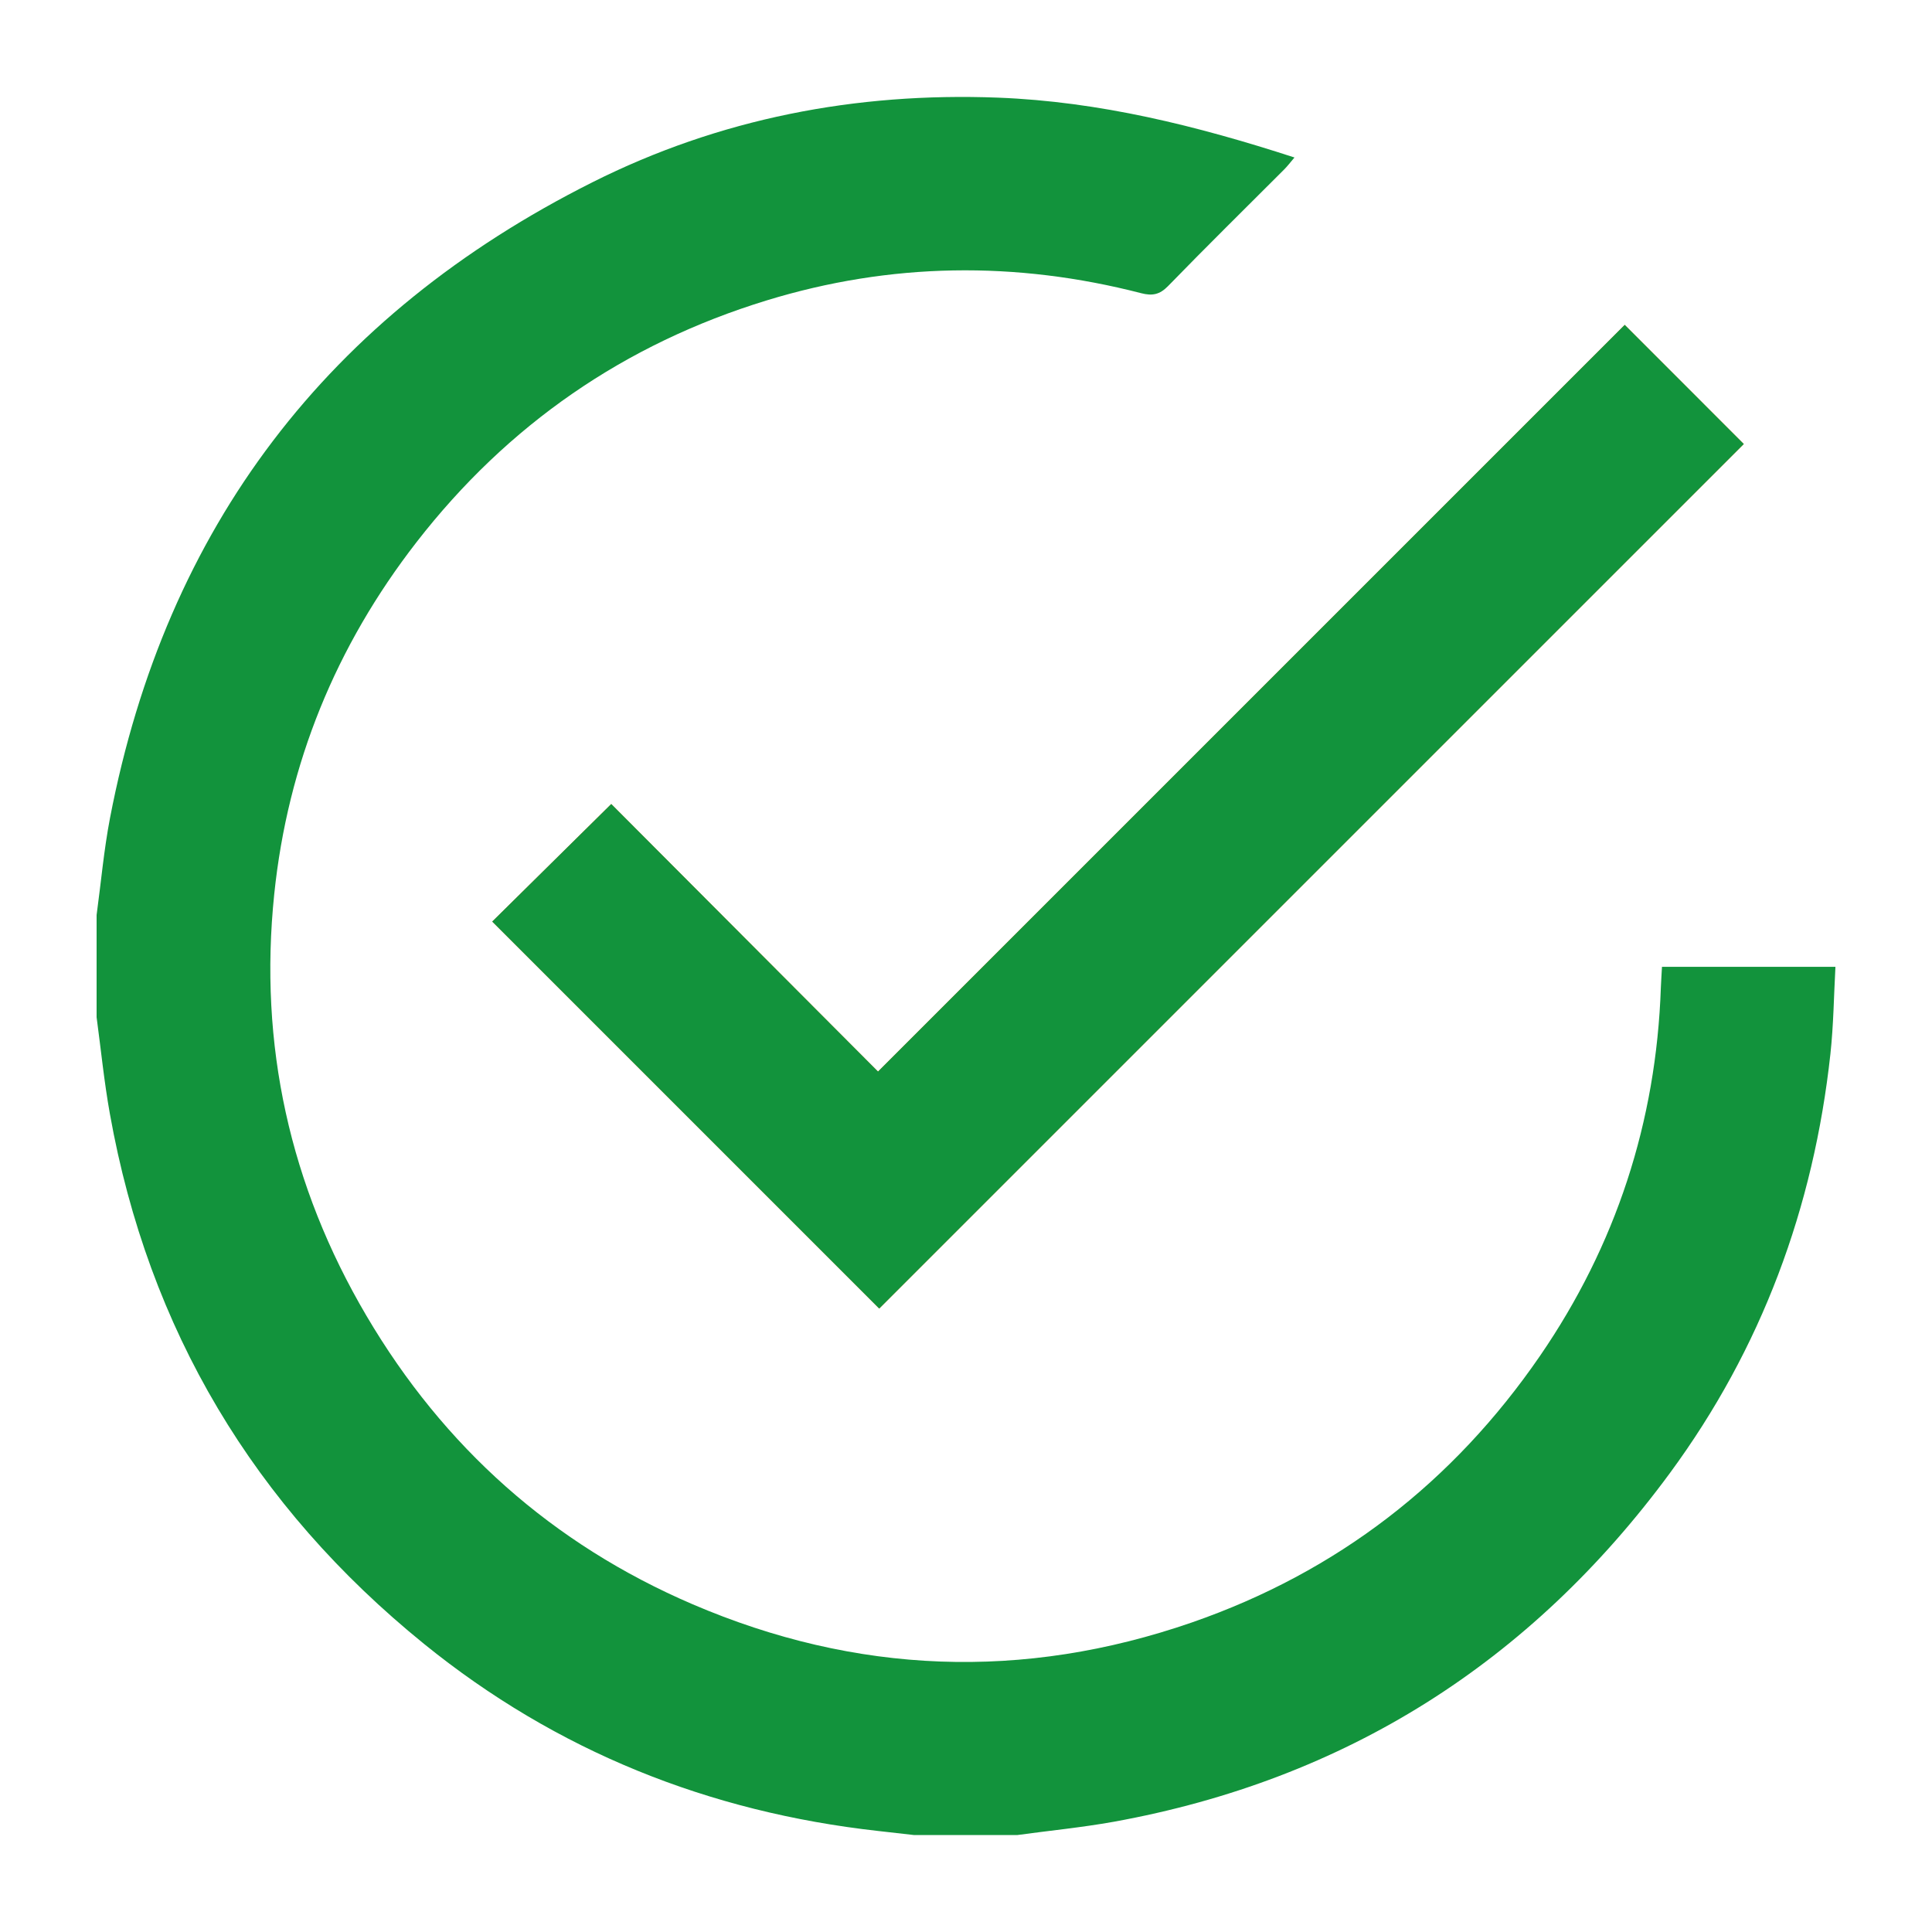
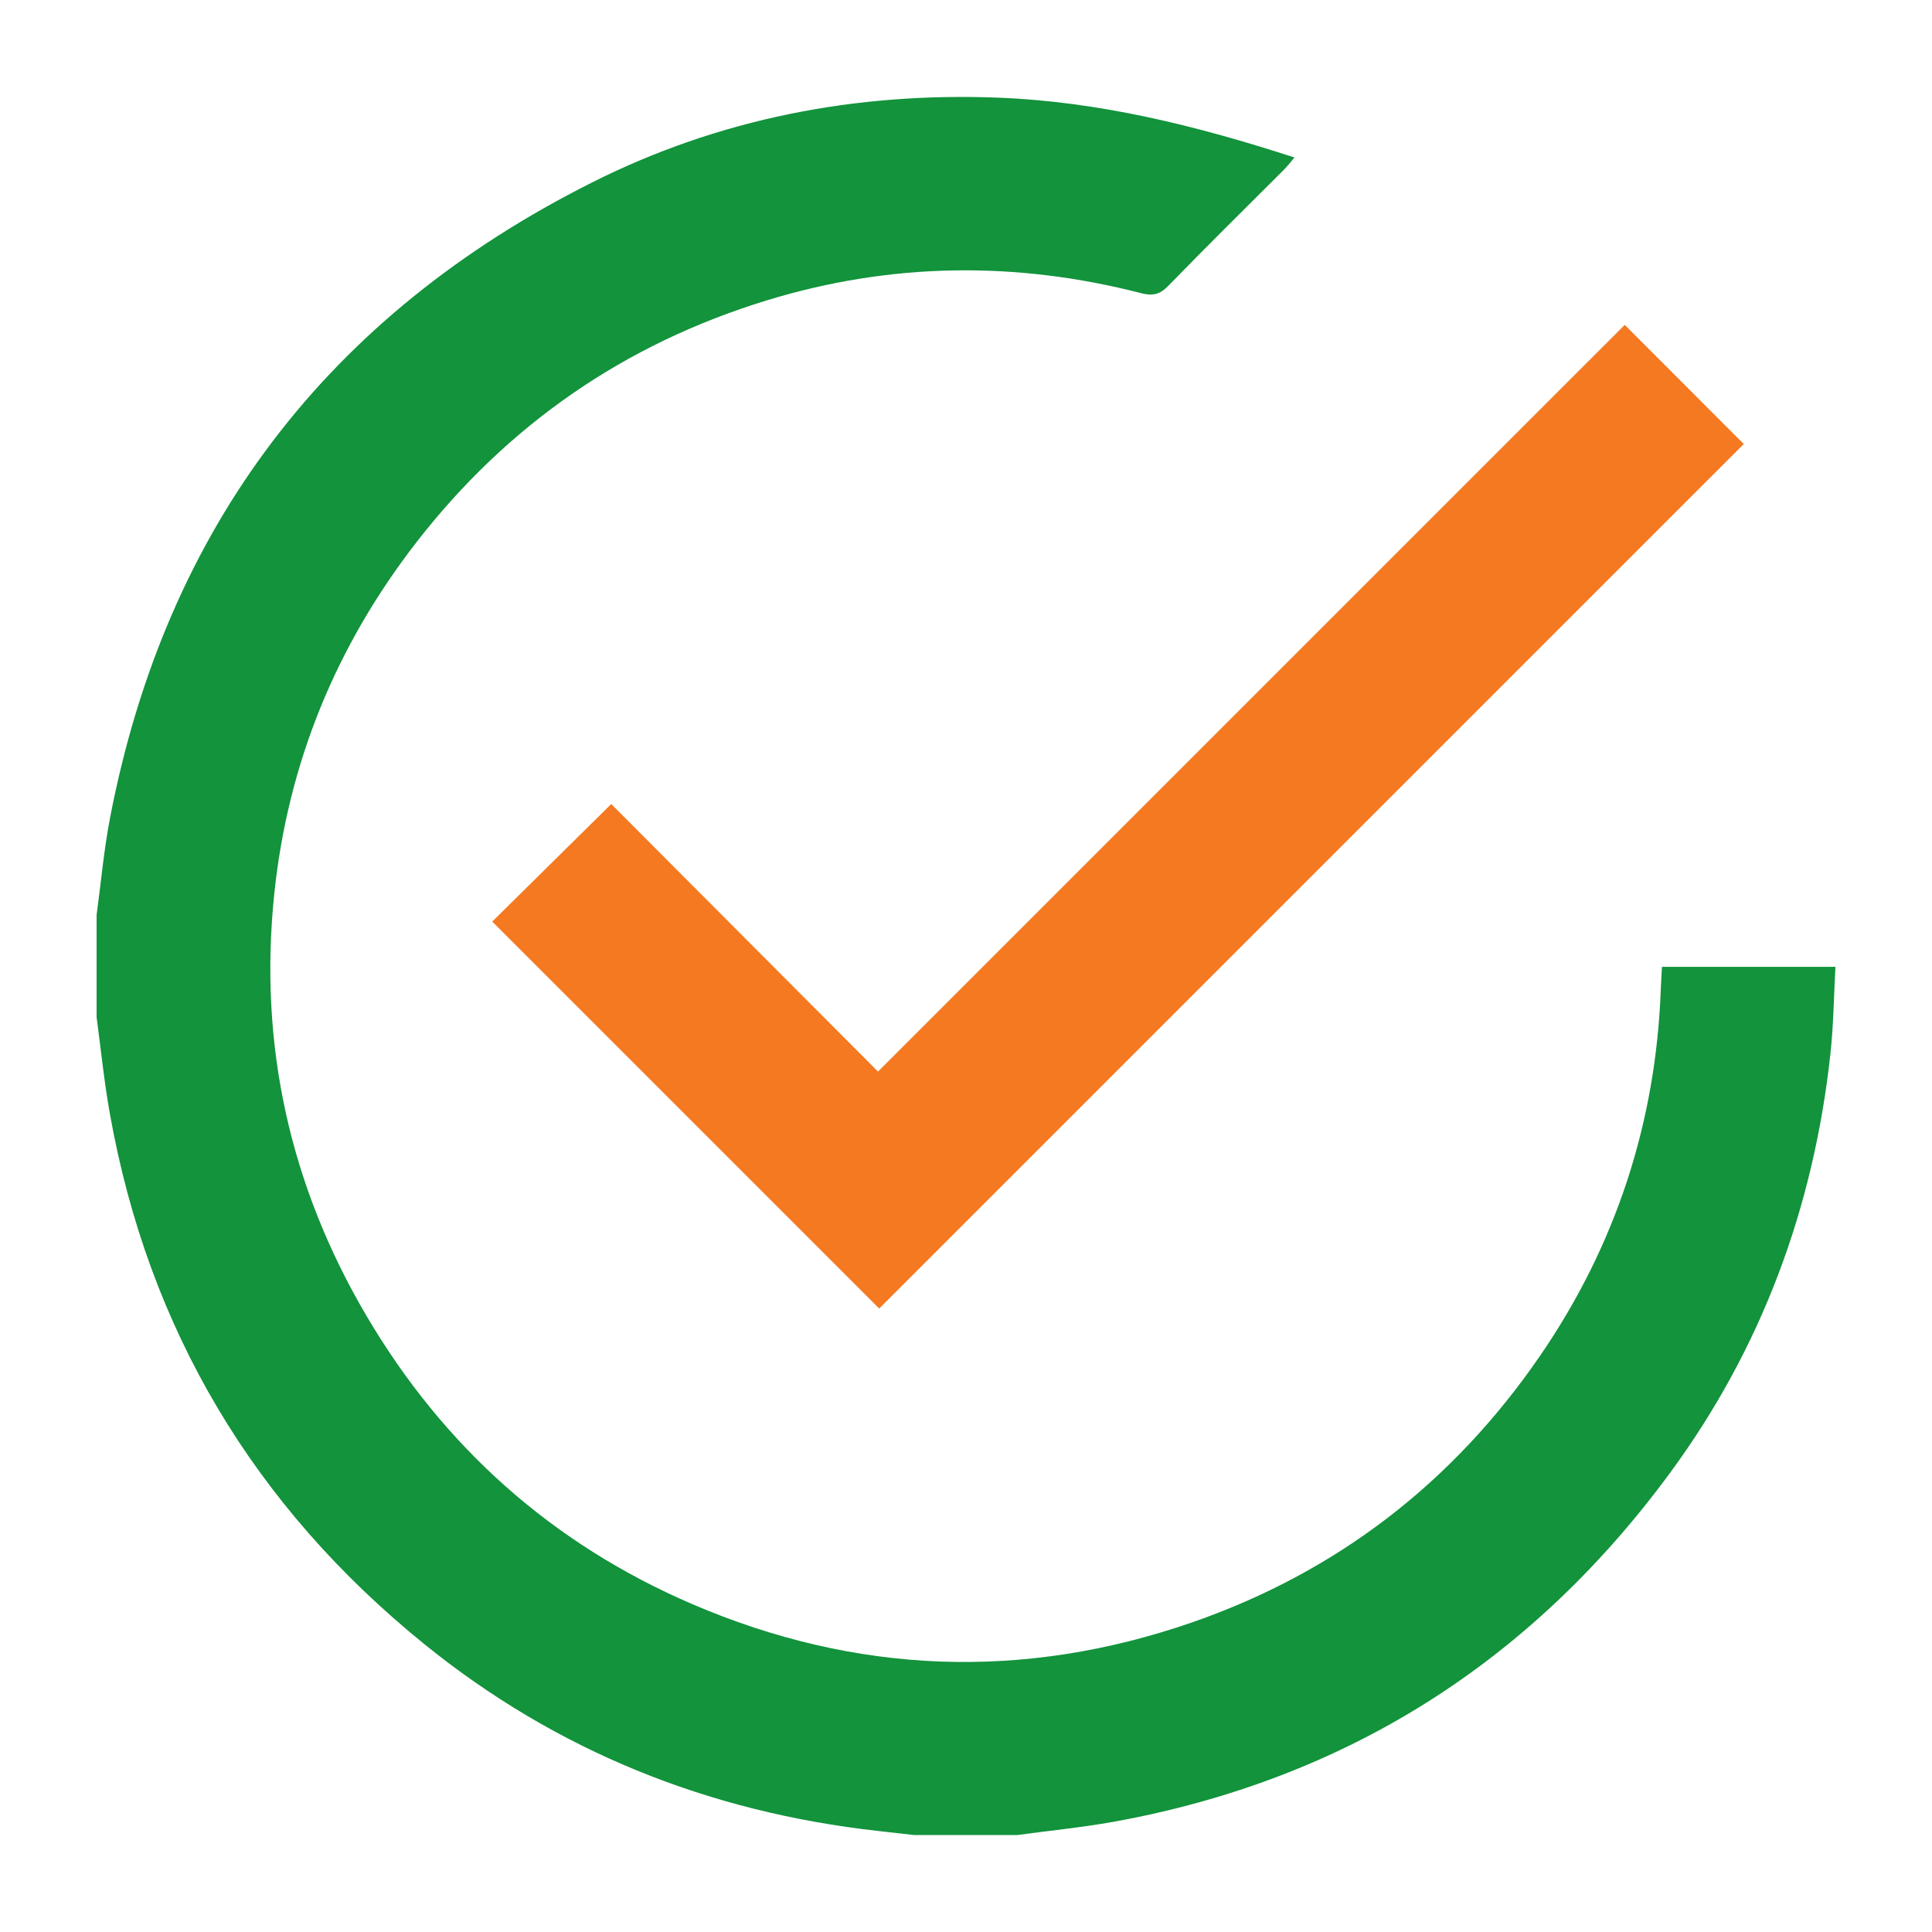
<svg xmlns="http://www.w3.org/2000/svg" xmlns:xlink="http://www.w3.org/1999/xlink" version="1.1" id="Layer_1" x="0px" y="0px" width="50px" height="50px" viewBox="0 0 50 50" enable-background="new 0 0 50 50" xml:space="preserve">
  <g id="Layer_1_1_" display="none">
    <g display="inline">
      <g>
        <defs>
          <rect id="SVGID_1_" x="2.5" y="2.509" width="45" height="44.982" />
        </defs>
        <clipPath id="SVGID_2_">
          <use xlink:href="#SVGID_1_" overflow="visible" />
        </clipPath>
-         <path clip-path="url(#SVGID_2_)" fill="#F47920" d="M22.723,27.732c-2.343-2.35-4.644-4.657-6.904-6.924     c-1.054,1.041-2.09,2.064-3.08,3.042c3.345,3.343,6.702,6.703,10.016,10.015c7.443-7.444,14.923-14.923,22.374-22.374     c-1.003-1.003-2.035-2.036-3.081-3.083C35.645,14.812,29.219,21.237,22.723,27.732" />
      </g>
      <g>
        <defs>
          <rect id="SVGID_3_" x="2.5" y="2.509" width="45" height="44.982" />
        </defs>
        <clipPath id="SVGID_4_">
          <use xlink:href="#SVGID_3_" overflow="visible" />
        </clipPath>
        <path clip-path="url(#SVGID_4_)" fill="#F47920" d="M2.5,23.681c0.113-0.837,0.187-1.682,0.347-2.511     C4.297,13.633,8.49,8.152,15.328,4.719c3.288-1.651,6.82-2.333,10.499-2.192c2.618,0.101,5.14,0.726,7.674,1.549     c-0.106,0.125-0.181,0.224-0.267,0.31c-1.004,1.005-2.017,2.001-3.006,3.019c-0.217,0.222-0.412,0.256-0.691,0.184     c-3.25-0.839-6.491-0.797-9.7,0.187c-3.674,1.126-6.7,3.217-9.059,6.256c-2.086,2.688-3.332,5.73-3.683,9.111     c-0.403,3.89,0.402,7.539,2.387,10.91c2,3.398,4.816,5.908,8.435,7.463c4.234,1.817,8.56,1.985,12.927,0.473     c3.762-1.305,6.762-3.629,9.008-6.897c1.967-2.862,3.01-6.056,3.129-9.539c0.006-0.171,0.02-0.342,0.029-0.532h4.489     c-0.041,0.753-0.048,1.509-0.13,2.255c-0.434,3.979-1.779,7.621-4.156,10.85c-3.604,4.896-8.393,7.934-14.389,9.021     c-0.832,0.149-1.676,0.231-2.514,0.346h-2.637c-0.317-0.036-0.635-0.073-0.952-0.108c-4.379-0.489-8.32-2.063-11.747-4.841     c-4.396-3.563-7.133-8.132-8.131-13.717c-0.148-0.83-0.231-1.672-0.345-2.51L2.5,23.681L2.5,23.681z" />
      </g>
      <g>
        <defs>
          <rect id="SVGID_5_" x="2.5" y="2.509" width="45" height="44.982" />
        </defs>
        <clipPath id="SVGID_6_">
          <use xlink:href="#SVGID_5_" overflow="visible" />
        </clipPath>
-         <path clip-path="url(#SVGID_6_)" fill="#F47920" d="M22.723,27.732c6.496-6.496,12.921-12.921,19.324-19.324     c1.046,1.046,2.078,2.079,3.081,3.083c-7.451,7.451-14.931,14.93-22.374,22.374c-3.313-3.313-6.671-6.672-10.016-10.015     c0.99-0.978,2.026-2.001,3.08-3.042C18.079,23.076,20.38,25.383,22.723,27.732" />
      </g>
    </g>
  </g>
  <g id="Layer_2">
    <g>
      <g>
        <g>
          <defs>
            <rect id="SVGID_7_" x="2.5" y="2.509" width="45" height="44.982" />
          </defs>
          <clipPath id="SVGID_8_">
            <use xlink:href="#SVGID_7_" overflow="visible" />
          </clipPath>
          <path clip-path="url(#SVGID_8_)" fill="#F47920" d="M22.723,27.732c-2.343-2.35-4.643-4.657-6.904-6.924      c-1.053,1.041-2.09,2.064-3.08,3.042c3.344,3.343,6.702,6.703,10.015,10.015c7.444-7.444,14.924-14.923,22.375-22.374      c-1.003-1.003-2.035-2.036-3.081-3.083C35.645,14.812,29.219,21.237,22.723,27.732" />
        </g>
        <g>
          <defs>
            <rect id="SVGID_9_" x="2.5" y="2.509" width="45" height="44.982" />
          </defs>
          <clipPath id="SVGID_10_">
            <use xlink:href="#SVGID_9_" overflow="visible" />
          </clipPath>
          <path clip-path="url(#SVGID_10_)" fill="#12933C" d="M2.5,23.681c0.114-0.837,0.188-1.682,0.347-2.511      c1.45-7.537,5.645-13.018,12.481-16.451c3.289-1.652,6.821-2.333,10.499-2.192c2.62,0.101,5.141,0.726,7.674,1.549      c-0.106,0.125-0.181,0.224-0.267,0.31c-1.004,1.005-2.017,2.001-3.006,3.019c-0.217,0.222-0.41,0.256-0.69,0.184      c-3.25-0.839-6.492-0.797-9.701,0.187c-3.673,1.126-6.7,3.217-9.058,6.256c-2.086,2.688-3.332,5.73-3.682,9.111      c-0.403,3.89,0.402,7.539,2.387,10.91c2,3.398,4.816,5.908,8.435,7.463c4.234,1.817,8.56,1.984,12.927,0.473      c3.762-1.305,6.762-3.629,9.008-6.897c1.965-2.862,3.01-6.056,3.129-9.539c0.006-0.172,0.02-0.343,0.029-0.532h4.489      c-0.041,0.753-0.049,1.509-0.13,2.255c-0.434,3.979-1.78,7.621-4.156,10.85c-3.604,4.896-8.395,7.934-14.39,9.021      c-0.831,0.149-1.677,0.231-2.515,0.346h-2.636c-0.317-0.036-0.634-0.073-0.952-0.108c-4.379-0.489-8.32-2.063-11.748-4.841      c-4.396-3.563-7.132-8.132-8.13-13.717c-0.149-0.83-0.232-1.672-0.345-2.51V23.681z" />
        </g>
        <g>
          <defs>
            <rect id="SVGID_11_" x="2.5" y="2.509" width="45" height="44.982" />
          </defs>
          <clipPath id="SVGID_12_">
            <use xlink:href="#SVGID_11_" overflow="visible" />
          </clipPath>
-           <path clip-path="url(#SVGID_12_)" fill="#12933C" d="M22.723,27.732c6.496-6.496,12.921-12.921,19.325-19.324      c1.046,1.046,2.078,2.079,3.081,3.083c-7.451,7.451-14.931,14.93-22.375,22.374c-3.313-3.313-6.67-6.672-10.015-10.015      c0.99-0.978,2.026-2.001,3.08-3.042C18.08,23.076,20.38,25.383,22.723,27.732" />
        </g>
      </g>
    </g>
  </g>
</svg>